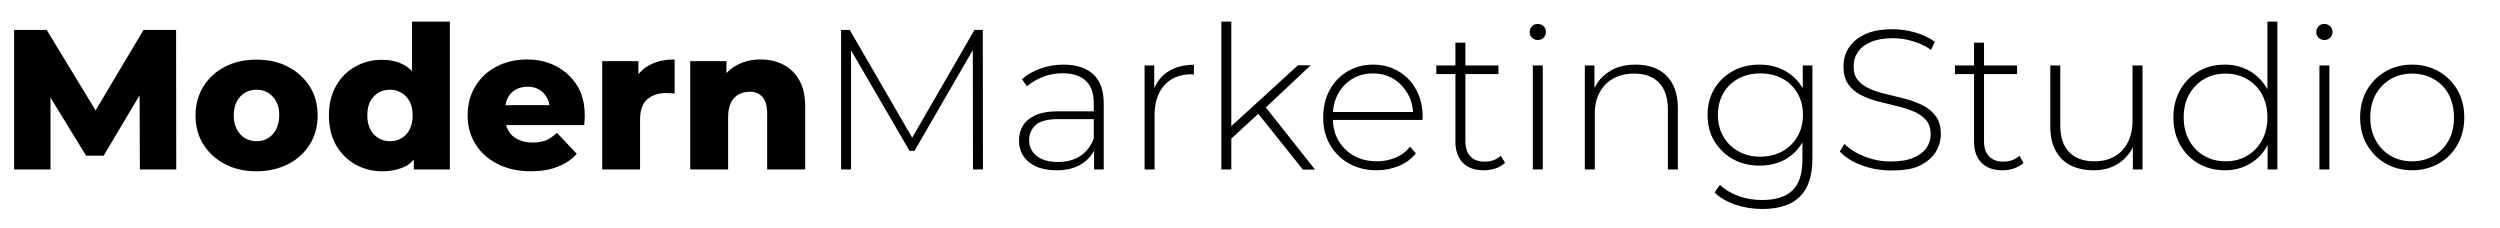
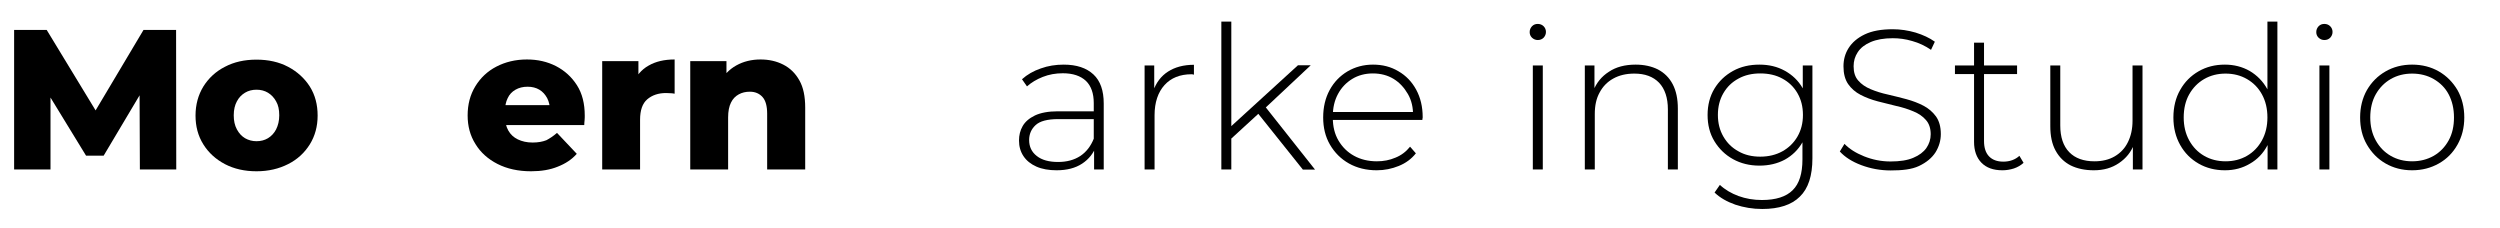
<svg xmlns="http://www.w3.org/2000/svg" version="1.1" id="Layer_1" x="0px" y="0px" viewBox="0 0 150.49 13.75" style="enable-background:new 0 0 150.49 13.75;" xml:space="preserve">
  <g>
    <path d="M0.85,10.2V1.8h1.96l3.47,5.71H5.24l3.4-5.71h1.96l0.01,8.4H8.42L8.4,5.12h0.37L6.24,9.37H5.18l-2.6-4.25h0.46v5.08H0.85z" />
    <path d="M15.44,10.31c-0.71,0-1.34-0.14-1.9-0.43c-0.55-0.29-0.99-0.69-1.3-1.19c-0.32-0.51-0.47-1.09-0.47-1.73   c0-0.66,0.16-1.24,0.47-1.75c0.32-0.51,0.75-0.91,1.3-1.19c0.55-0.29,1.18-0.43,1.9-0.43c0.71,0,1.35,0.14,1.9,0.43   s0.99,0.69,1.31,1.19c0.32,0.51,0.47,1.09,0.47,1.75c0,0.65-0.16,1.23-0.47,1.73c-0.32,0.51-0.75,0.91-1.31,1.19   C16.79,10.16,16.16,10.31,15.44,10.31z M15.44,8.5c0.26,0,0.49-0.06,0.69-0.18c0.2-0.12,0.37-0.3,0.49-0.53   c0.12-0.24,0.19-0.52,0.19-0.85c0-0.34-0.06-0.62-0.19-0.84c-0.12-0.22-0.29-0.4-0.49-0.52S15.7,5.4,15.44,5.4   c-0.26,0-0.49,0.06-0.69,0.18c-0.2,0.12-0.37,0.29-0.49,0.52c-0.12,0.22-0.19,0.5-0.19,0.84c0,0.33,0.06,0.61,0.19,0.85   s0.29,0.41,0.49,0.53C14.96,8.44,15.19,8.5,15.44,8.5z" />
-     <path d="M23,10.31c-0.58,0-1.12-0.14-1.61-0.41c-0.49-0.28-0.87-0.66-1.16-1.16c-0.28-0.5-0.43-1.09-0.43-1.78   c0-0.7,0.14-1.29,0.43-1.79c0.28-0.5,0.67-0.89,1.16-1.16c0.49-0.28,1.02-0.41,1.61-0.41c0.55,0,1.02,0.12,1.42,0.37   s0.69,0.61,0.89,1.11c0.2,0.5,0.3,1.13,0.3,1.9s-0.09,1.4-0.28,1.9c-0.19,0.5-0.48,0.86-0.86,1.1C24.07,10.19,23.59,10.31,23,10.31   z M23.48,8.5c0.26,0,0.49-0.06,0.69-0.18c0.2-0.12,0.37-0.3,0.49-0.53c0.12-0.24,0.18-0.51,0.18-0.83c0-0.34-0.06-0.63-0.18-0.85   c-0.12-0.22-0.28-0.4-0.49-0.52S23.74,5.4,23.48,5.4c-0.26,0-0.5,0.06-0.7,0.18c-0.2,0.12-0.37,0.29-0.49,0.52   c-0.12,0.22-0.18,0.51-0.18,0.85c0,0.32,0.06,0.6,0.18,0.83s0.28,0.41,0.49,0.53C22.99,8.44,23.22,8.5,23.48,8.5z M24.91,10.2V9.08   l0.01-2.15L24.8,4.79V1.3h2.28v8.9H24.91z" />
    <path d="M31.97,10.31c-0.78,0-1.45-0.15-2.02-0.44s-1.02-0.69-1.33-1.2c-0.32-0.51-0.47-1.08-0.47-1.72c0-0.66,0.15-1.24,0.46-1.75   c0.31-0.51,0.73-0.91,1.27-1.19s1.15-0.43,1.84-0.43c0.64,0,1.22,0.13,1.75,0.4c0.52,0.27,0.94,0.65,1.26,1.15   c0.32,0.5,0.47,1.11,0.47,1.83c0,0.08,0,0.17-0.01,0.28c-0.01,0.1-0.02,0.2-0.02,0.29h-5.15v-1.2h3.94l-0.86,0.34   c0.01-0.29-0.05-0.54-0.16-0.76c-0.12-0.22-0.27-0.39-0.47-0.51c-0.2-0.12-0.44-0.18-0.71-0.18c-0.28,0-0.52,0.06-0.73,0.18   s-0.37,0.29-0.47,0.51c-0.11,0.22-0.16,0.48-0.16,0.77v0.35c0,0.32,0.07,0.6,0.2,0.83c0.13,0.23,0.32,0.41,0.57,0.53   c0.25,0.12,0.54,0.19,0.89,0.19c0.33,0,0.6-0.05,0.83-0.14C33.08,8.34,33.3,8.2,33.53,8l1.19,1.26c-0.3,0.34-0.68,0.59-1.14,0.77   C33.12,10.22,32.58,10.31,31.97,10.31z" />
    <path d="M36.25,10.2V3.68h2.18v1.91L38.1,5.05c0.2-0.49,0.51-0.86,0.94-1.1c0.43-0.25,0.95-0.37,1.57-0.37v2.06   c-0.1-0.02-0.2-0.03-0.28-0.03S40.17,5.6,40.09,5.6c-0.46,0-0.84,0.13-1.13,0.38c-0.29,0.25-0.43,0.66-0.43,1.23v2.99H36.25z" />
    <path d="M45.78,3.58c0.5,0,0.96,0.1,1.37,0.31c0.41,0.21,0.73,0.52,0.97,0.95c0.24,0.42,0.35,0.97,0.35,1.64v3.72h-2.29V6.85   c0-0.46-0.09-0.8-0.28-1.01s-0.44-0.32-0.76-0.32c-0.25,0-0.47,0.05-0.67,0.16c-0.2,0.11-0.36,0.27-0.47,0.5   c-0.11,0.22-0.17,0.52-0.17,0.89v3.13h-2.28V3.68h2.18v1.86L43.3,5c0.25-0.46,0.59-0.82,1.02-1.06S45.24,3.58,45.78,3.58z" />
-     <path d="M50.63,10.2V1.8h0.52l3.9,6.73h-0.28l3.89-6.73h0.5l0.01,8.4h-0.6l-0.01-7.48h0.17l-3.68,6.36h-0.3l-3.7-6.36h0.18v7.48   H50.63z" />
    <path d="M63.6,10.25c-0.46,0-0.87-0.07-1.21-0.22c-0.34-0.15-0.6-0.36-0.78-0.63c-0.18-0.27-0.27-0.58-0.27-0.94   c0-0.32,0.07-0.61,0.22-0.87c0.15-0.26,0.39-0.47,0.74-0.64c0.34-0.16,0.8-0.25,1.38-0.25h2.3v0.47H63.7   c-0.65,0-1.1,0.12-1.36,0.36c-0.26,0.24-0.39,0.54-0.39,0.9c0,0.4,0.15,0.72,0.46,0.96c0.3,0.24,0.73,0.36,1.28,0.36   c0.53,0,0.97-0.12,1.34-0.36c0.36-0.24,0.63-0.59,0.81-1.04L66,8.76c-0.17,0.46-0.45,0.82-0.86,1.09S64.22,10.25,63.6,10.25z    M65.86,10.2V8.77l-0.02-0.22V6.2c0-0.58-0.16-1.03-0.47-1.33c-0.32-0.3-0.78-0.46-1.39-0.46c-0.43,0-0.83,0.07-1.21,0.22   s-0.69,0.34-0.95,0.57l-0.3-0.43c0.31-0.28,0.69-0.5,1.13-0.65c0.44-0.16,0.9-0.23,1.38-0.23c0.78,0,1.37,0.2,1.79,0.59   c0.42,0.39,0.62,0.98,0.62,1.75v3.97H65.86z" />
    <path d="M68.9,10.2V3.94h0.58v1.72l-0.06-0.19c0.18-0.5,0.47-0.89,0.89-1.16s0.94-0.41,1.56-0.41v0.59c-0.02,0-0.05,0-0.07-0.01   s-0.05-0.01-0.07-0.01c-0.7,0-1.24,0.22-1.63,0.65S69.5,6.16,69.5,6.94v3.26H68.9z" />
    <path d="M73.52,10.2V1.3h0.6v8.9H73.52z M73.98,8.47l0.01-0.76l4.14-3.78h0.77l-2.75,2.58l-0.36,0.3L73.98,8.47z M78.42,10.2   l-2.74-3.43l0.41-0.44l3.07,3.88H78.42z" />
    <path d="M82.87,10.25c-0.63,0-1.19-0.14-1.67-0.41c-0.48-0.27-0.86-0.65-1.14-1.13s-0.41-1.03-0.41-1.64   c0-0.62,0.13-1.17,0.39-1.65c0.26-0.48,0.62-0.85,1.07-1.12c0.46-0.27,0.97-0.41,1.54-0.41s1.08,0.13,1.53,0.4   c0.45,0.26,0.81,0.63,1.07,1.11c0.26,0.48,0.39,1.03,0.39,1.65c0,0.02,0,0.05-0.01,0.08c0,0.03-0.01,0.06-0.01,0.09h-5.53V6.74   h5.21l-0.24,0.23c0.01-0.49-0.09-0.93-0.31-1.31s-0.5-0.69-0.86-0.91c-0.36-0.22-0.78-0.33-1.25-0.33c-0.46,0-0.88,0.11-1.24,0.33   c-0.36,0.22-0.65,0.52-0.86,0.91s-0.31,0.83-0.31,1.33v0.11c0,0.51,0.11,0.97,0.34,1.36s0.54,0.7,0.94,0.92   c0.4,0.22,0.86,0.33,1.37,0.33c0.4,0,0.77-0.07,1.12-0.22c0.35-0.14,0.64-0.36,0.88-0.66l0.35,0.4c-0.27,0.34-0.61,0.59-1.03,0.76   S83.35,10.25,82.87,10.25z" />
-     <path d="M86.46,4.45V3.94h3.74v0.52H86.46z M89.32,10.25c-0.55,0-0.97-0.15-1.27-0.46c-0.29-0.3-0.44-0.72-0.44-1.25V2.57h0.6v5.92   c0,0.4,0.1,0.71,0.3,0.92c0.2,0.22,0.49,0.32,0.86,0.32c0.39,0,0.72-0.12,0.97-0.35L90.6,9.8c-0.16,0.15-0.35,0.26-0.58,0.34   C89.79,10.21,89.56,10.25,89.32,10.25z" />
    <path d="M92.57,2.41c-0.14,0-0.25-0.05-0.35-0.14c-0.1-0.1-0.14-0.21-0.14-0.34c0-0.14,0.05-0.25,0.14-0.35   c0.1-0.1,0.21-0.14,0.35-0.14c0.14,0,0.26,0.05,0.35,0.14c0.09,0.09,0.14,0.21,0.14,0.34c0,0.14-0.05,0.25-0.14,0.35   C92.83,2.36,92.71,2.41,92.57,2.41z M92.27,10.2V3.94h0.6v6.26H92.27z" />
    <path d="M98.46,3.89c0.51,0,0.96,0.1,1.34,0.29c0.38,0.2,0.68,0.49,0.89,0.89S101,5.96,101,6.54v3.66h-0.6V6.59   c0-0.7-0.18-1.24-0.53-1.61c-0.36-0.37-0.85-0.55-1.49-0.55c-0.49,0-0.91,0.1-1.27,0.3c-0.36,0.2-0.63,0.48-0.82,0.84   C96.09,5.93,96,6.36,96,6.86v3.34h-0.6V3.94h0.58v1.74l-0.08-0.19c0.19-0.5,0.51-0.89,0.95-1.17C97.28,4.03,97.82,3.89,98.46,3.89z   " />
    <path d="M105.91,9.97c-0.59,0-1.12-0.13-1.59-0.39c-0.47-0.26-0.84-0.62-1.12-1.08c-0.28-0.46-0.41-0.99-0.41-1.58   c0-0.6,0.14-1.13,0.41-1.58c0.28-0.46,0.65-0.81,1.12-1.07c0.47-0.26,1-0.38,1.59-0.38c0.57,0,1.08,0.12,1.53,0.37   s0.81,0.59,1.07,1.04c0.26,0.45,0.4,0.99,0.4,1.63c0,0.62-0.13,1.16-0.4,1.62c-0.26,0.46-0.62,0.81-1.07,1.06   C106.99,9.85,106.48,9.97,105.91,9.97z M106.08,12.58c-0.57,0-1.11-0.09-1.62-0.26c-0.51-0.18-0.93-0.42-1.25-0.73l0.32-0.46   c0.31,0.29,0.69,0.51,1.12,0.67c0.44,0.16,0.91,0.24,1.41,0.24c0.84,0,1.46-0.2,1.85-0.59c0.4-0.39,0.59-1.01,0.59-1.85V7.86   l0.12-0.94l-0.1-0.94V3.94h0.58v5.59c0,1.05-0.25,1.82-0.76,2.31C107.85,12.33,107.09,12.58,106.08,12.58z M105.96,9.43   c0.5,0,0.95-0.11,1.33-0.32c0.38-0.21,0.69-0.51,0.91-0.89c0.22-0.38,0.33-0.81,0.33-1.3c0-0.5-0.11-0.93-0.33-1.31   s-0.52-0.67-0.91-0.88c-0.38-0.21-0.83-0.31-1.33-0.31c-0.49,0-0.93,0.1-1.31,0.31c-0.39,0.21-0.69,0.5-0.91,0.88   s-0.33,0.81-0.33,1.31c0,0.49,0.11,0.92,0.33,1.3c0.22,0.38,0.52,0.68,0.91,0.89C105.03,9.33,105.47,9.43,105.96,9.43z" />
    <path d="M113.81,10.26c-0.62,0-1.21-0.11-1.77-0.32c-0.56-0.21-0.99-0.49-1.29-0.82l0.28-0.46c0.29,0.3,0.68,0.55,1.18,0.75   s1.03,0.31,1.59,0.31c0.56,0,1.02-0.07,1.37-0.22c0.36-0.15,0.62-0.35,0.79-0.59c0.17-0.25,0.26-0.52,0.26-0.83   c0-0.36-0.1-0.65-0.29-0.86c-0.19-0.22-0.44-0.39-0.76-0.52c-0.31-0.13-0.65-0.24-1.02-0.32c-0.37-0.09-0.74-0.18-1.12-0.28   s-0.72-0.23-1.03-0.39c-0.31-0.16-0.56-0.38-0.75-0.65c-0.19-0.28-0.28-0.63-0.28-1.07c0-0.4,0.1-0.77,0.31-1.1   s0.53-0.61,0.97-0.82c0.44-0.21,1-0.31,1.69-0.31c0.46,0,0.92,0.07,1.37,0.2c0.45,0.14,0.84,0.32,1.16,0.55l-0.23,0.49   c-0.35-0.24-0.73-0.42-1.13-0.53c-0.4-0.12-0.79-0.17-1.17-0.17c-0.54,0-0.98,0.08-1.33,0.23c-0.35,0.15-0.61,0.35-0.78,0.61   s-0.25,0.53-0.25,0.85c0,0.36,0.09,0.65,0.28,0.86c0.19,0.22,0.44,0.39,0.75,0.52c0.31,0.13,0.66,0.24,1.03,0.32   c0.38,0.09,0.75,0.18,1.12,0.28s0.71,0.23,1.02,0.39c0.31,0.16,0.56,0.38,0.76,0.65c0.19,0.27,0.29,0.62,0.29,1.06   c0,0.39-0.11,0.76-0.32,1.1c-0.22,0.34-0.55,0.61-0.99,0.82S114.5,10.26,113.81,10.26z" />
    <path d="M117.68,4.45V3.94h3.74v0.52H117.68z M120.54,10.25c-0.55,0-0.97-0.15-1.27-0.46c-0.29-0.3-0.44-0.72-0.44-1.25V2.57h0.6   v5.92c0,0.4,0.1,0.71,0.3,0.92s0.49,0.32,0.86,0.32c0.39,0,0.72-0.12,0.97-0.35l0.25,0.42c-0.16,0.15-0.35,0.26-0.58,0.34   C121.01,10.21,120.78,10.25,120.54,10.25z" />
    <path d="M126.04,10.25c-0.54,0-1-0.1-1.39-0.29c-0.39-0.2-0.69-0.49-0.91-0.89s-0.32-0.89-0.32-1.47V3.94h0.6v3.61   c0,0.7,0.18,1.24,0.54,1.61s0.87,0.55,1.52,0.55c0.47,0,0.88-0.1,1.22-0.3c0.34-0.2,0.61-0.48,0.79-0.85   c0.18-0.36,0.28-0.79,0.28-1.29V3.94h0.6v6.26h-0.58V8.46l0.08,0.2c-0.18,0.49-0.49,0.87-0.92,1.16S126.63,10.25,126.04,10.25z" />
    <path d="M133.93,10.25c-0.58,0-1.11-0.13-1.58-0.4s-0.84-0.64-1.11-1.12c-0.27-0.48-0.41-1.03-0.41-1.66   c0-0.63,0.14-1.19,0.41-1.66c0.27-0.48,0.64-0.85,1.11-1.12c0.47-0.27,0.99-0.4,1.58-0.4c0.55,0,1.05,0.13,1.49,0.38   c0.44,0.26,0.8,0.62,1.06,1.09s0.39,1.04,0.39,1.7c0,0.65-0.13,1.21-0.38,1.69s-0.61,0.85-1.05,1.1   C134.99,10.12,134.49,10.25,133.93,10.25z M133.97,9.71c0.48,0,0.91-0.11,1.29-0.33c0.38-0.22,0.68-0.53,0.9-0.93   s0.33-0.86,0.33-1.38c0-0.53-0.11-0.99-0.33-1.39s-0.52-0.7-0.9-0.92s-0.81-0.33-1.29-0.33c-0.48,0-0.91,0.11-1.29,0.33   c-0.38,0.22-0.68,0.53-0.9,0.92s-0.33,0.86-0.33,1.39c0,0.52,0.11,0.98,0.33,1.38s0.52,0.71,0.9,0.93   C133.06,9.6,133.49,9.71,133.97,9.71z M136.5,10.2V8.15l0.11-1.09l-0.12-1.09V1.3h0.6v8.9H136.5z" />
    <path d="M139.92,2.41c-0.14,0-0.25-0.05-0.35-0.14c-0.1-0.1-0.14-0.21-0.14-0.34c0-0.14,0.05-0.25,0.14-0.35   c0.1-0.1,0.21-0.14,0.35-0.14c0.14,0,0.26,0.05,0.35,0.14c0.09,0.09,0.14,0.21,0.14,0.34c0,0.14-0.05,0.25-0.14,0.35   C140.18,2.36,140.06,2.41,139.92,2.41z M139.62,10.2V3.94h0.6v6.26H139.62z" />
    <path d="M145.2,10.25c-0.6,0-1.13-0.14-1.6-0.41s-0.84-0.65-1.12-1.13c-0.28-0.48-0.41-1.03-0.41-1.64c0-0.62,0.14-1.17,0.41-1.65   c0.28-0.48,0.65-0.85,1.12-1.12s1-0.41,1.6-0.41c0.6,0,1.14,0.14,1.61,0.41s0.84,0.65,1.12,1.12c0.27,0.48,0.41,1.03,0.41,1.65   c0,0.62-0.14,1.16-0.41,1.64c-0.27,0.48-0.64,0.86-1.12,1.13S145.8,10.25,145.2,10.25z M145.2,9.71c0.48,0,0.91-0.11,1.3-0.33   c0.38-0.22,0.68-0.53,0.9-0.93s0.32-0.86,0.32-1.38c0-0.53-0.11-0.99-0.32-1.39s-0.52-0.7-0.9-0.92c-0.38-0.22-0.82-0.33-1.3-0.33   c-0.48,0-0.91,0.11-1.29,0.33c-0.38,0.22-0.68,0.53-0.9,0.92s-0.33,0.86-0.33,1.39c0,0.52,0.11,0.98,0.33,1.38s0.52,0.71,0.9,0.93   C144.29,9.6,144.72,9.71,145.2,9.71z" />
  </g>
</svg>